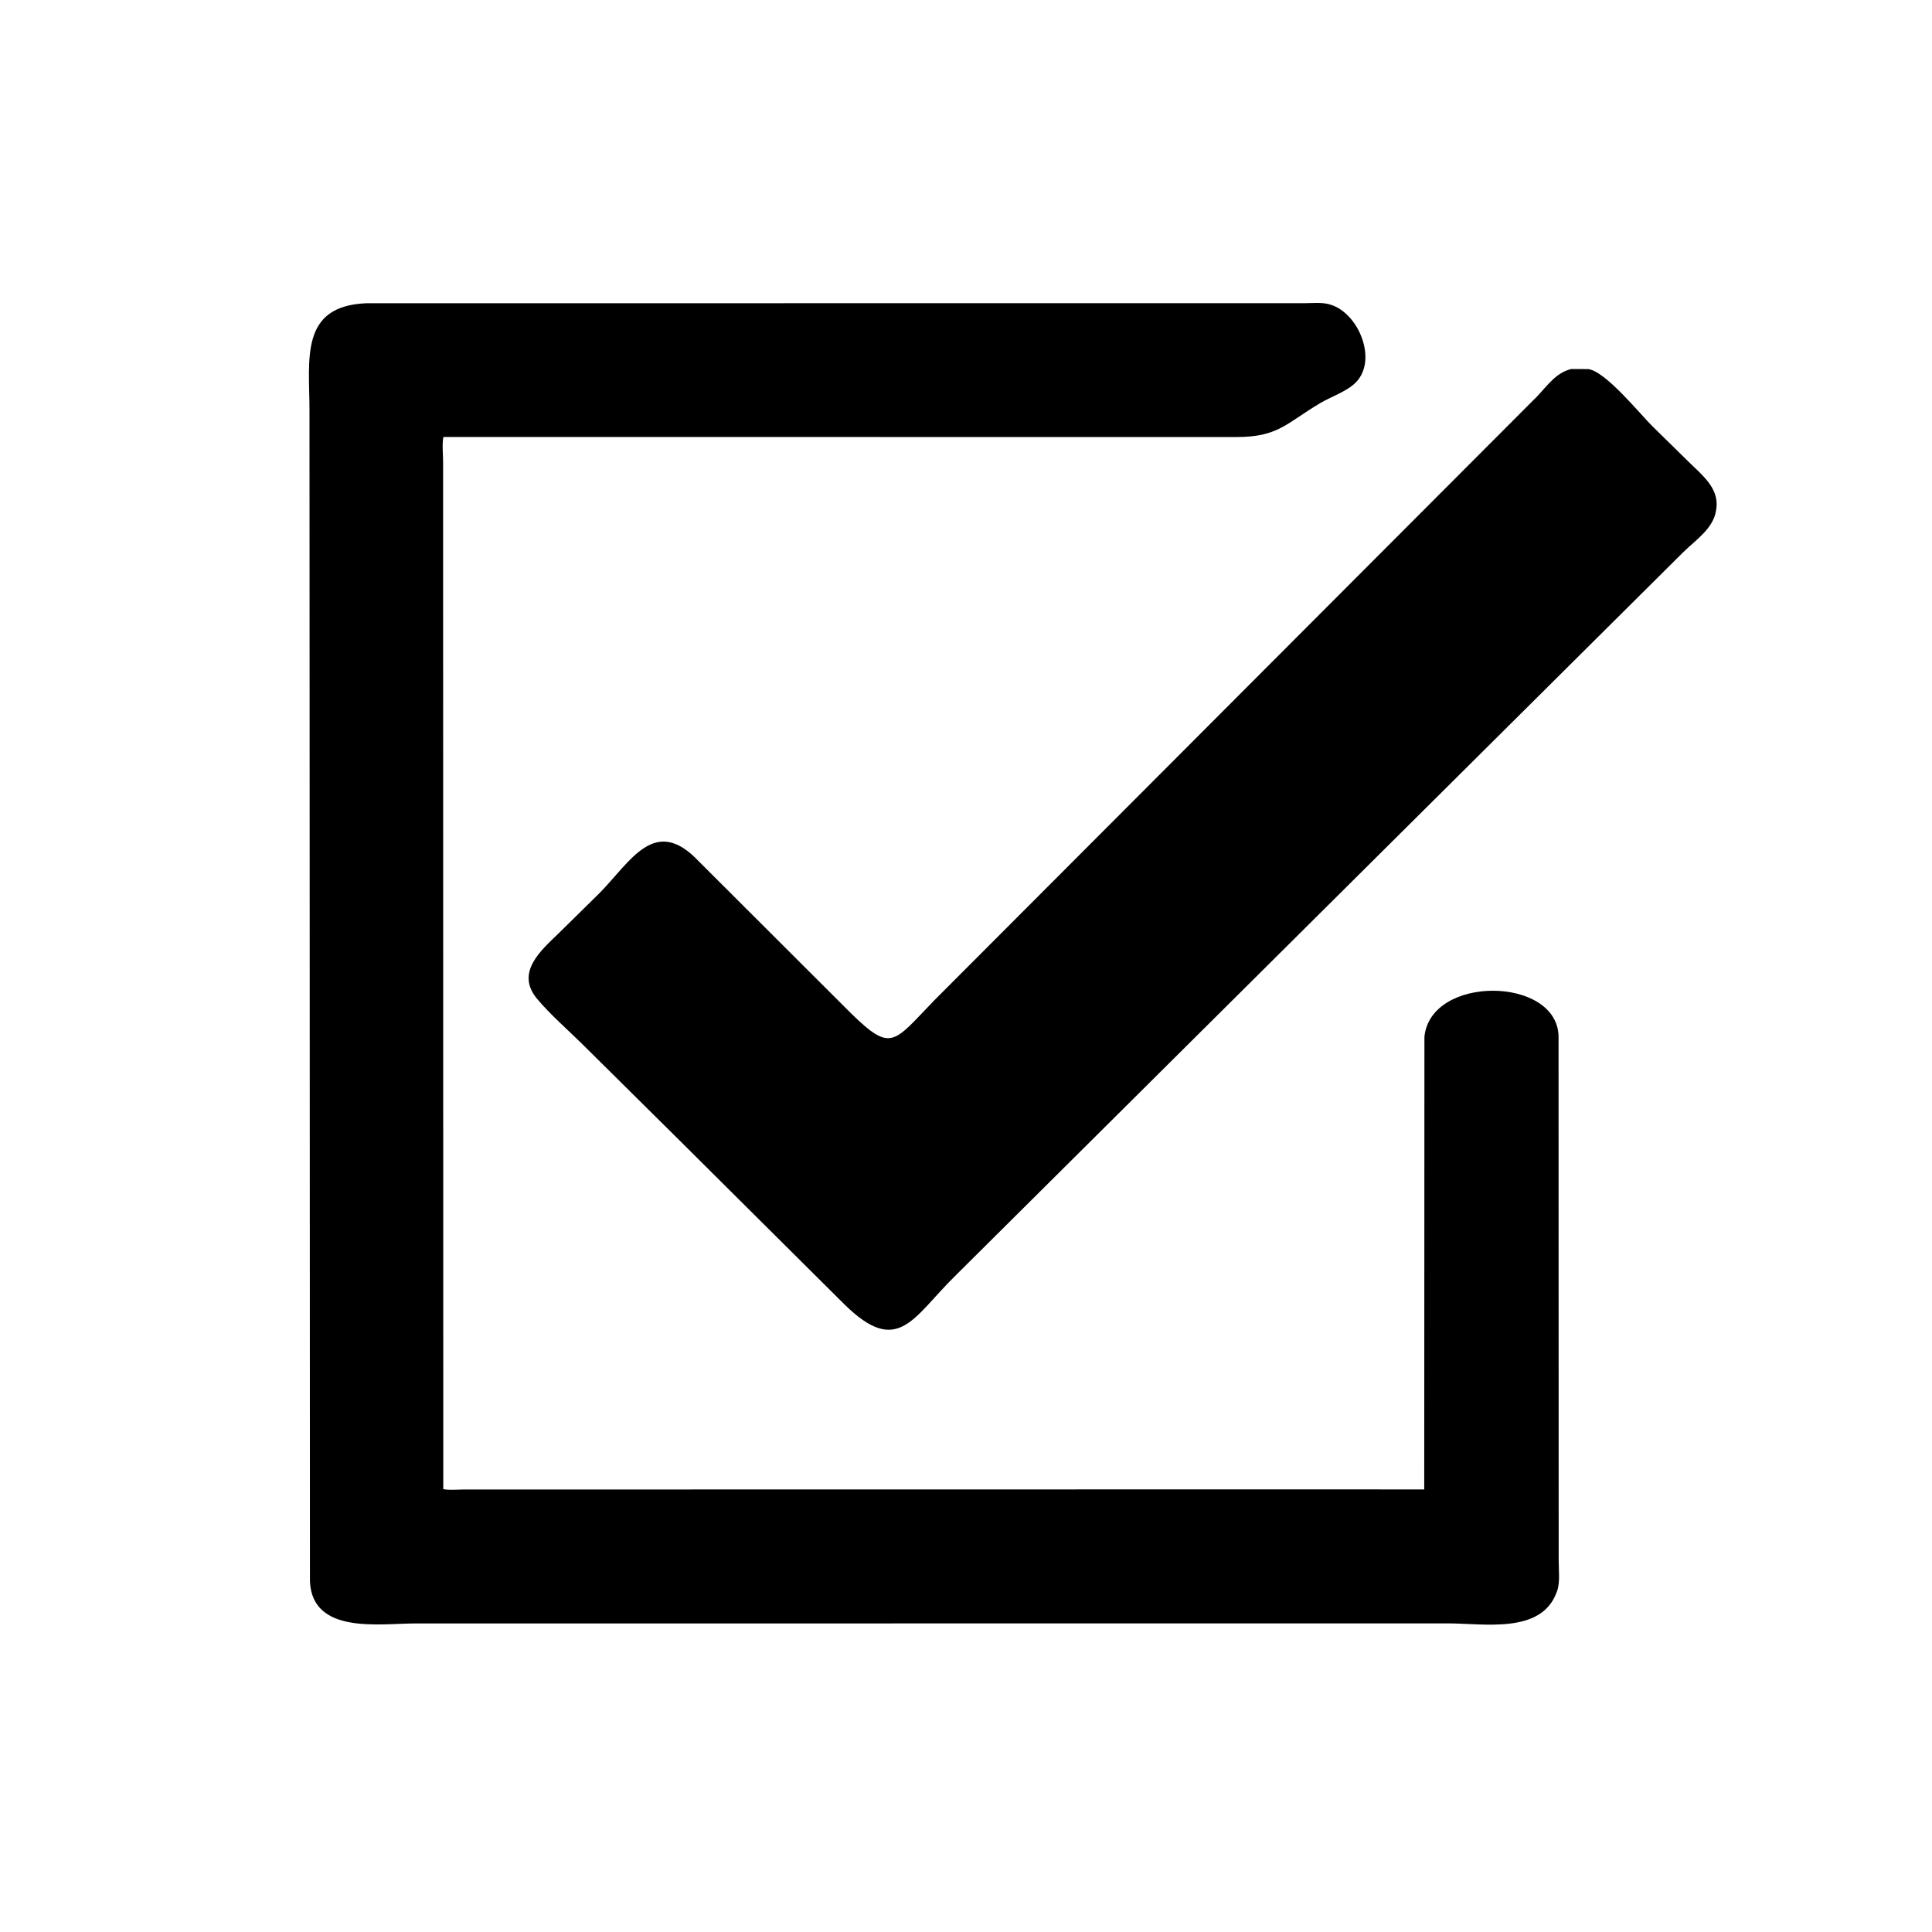
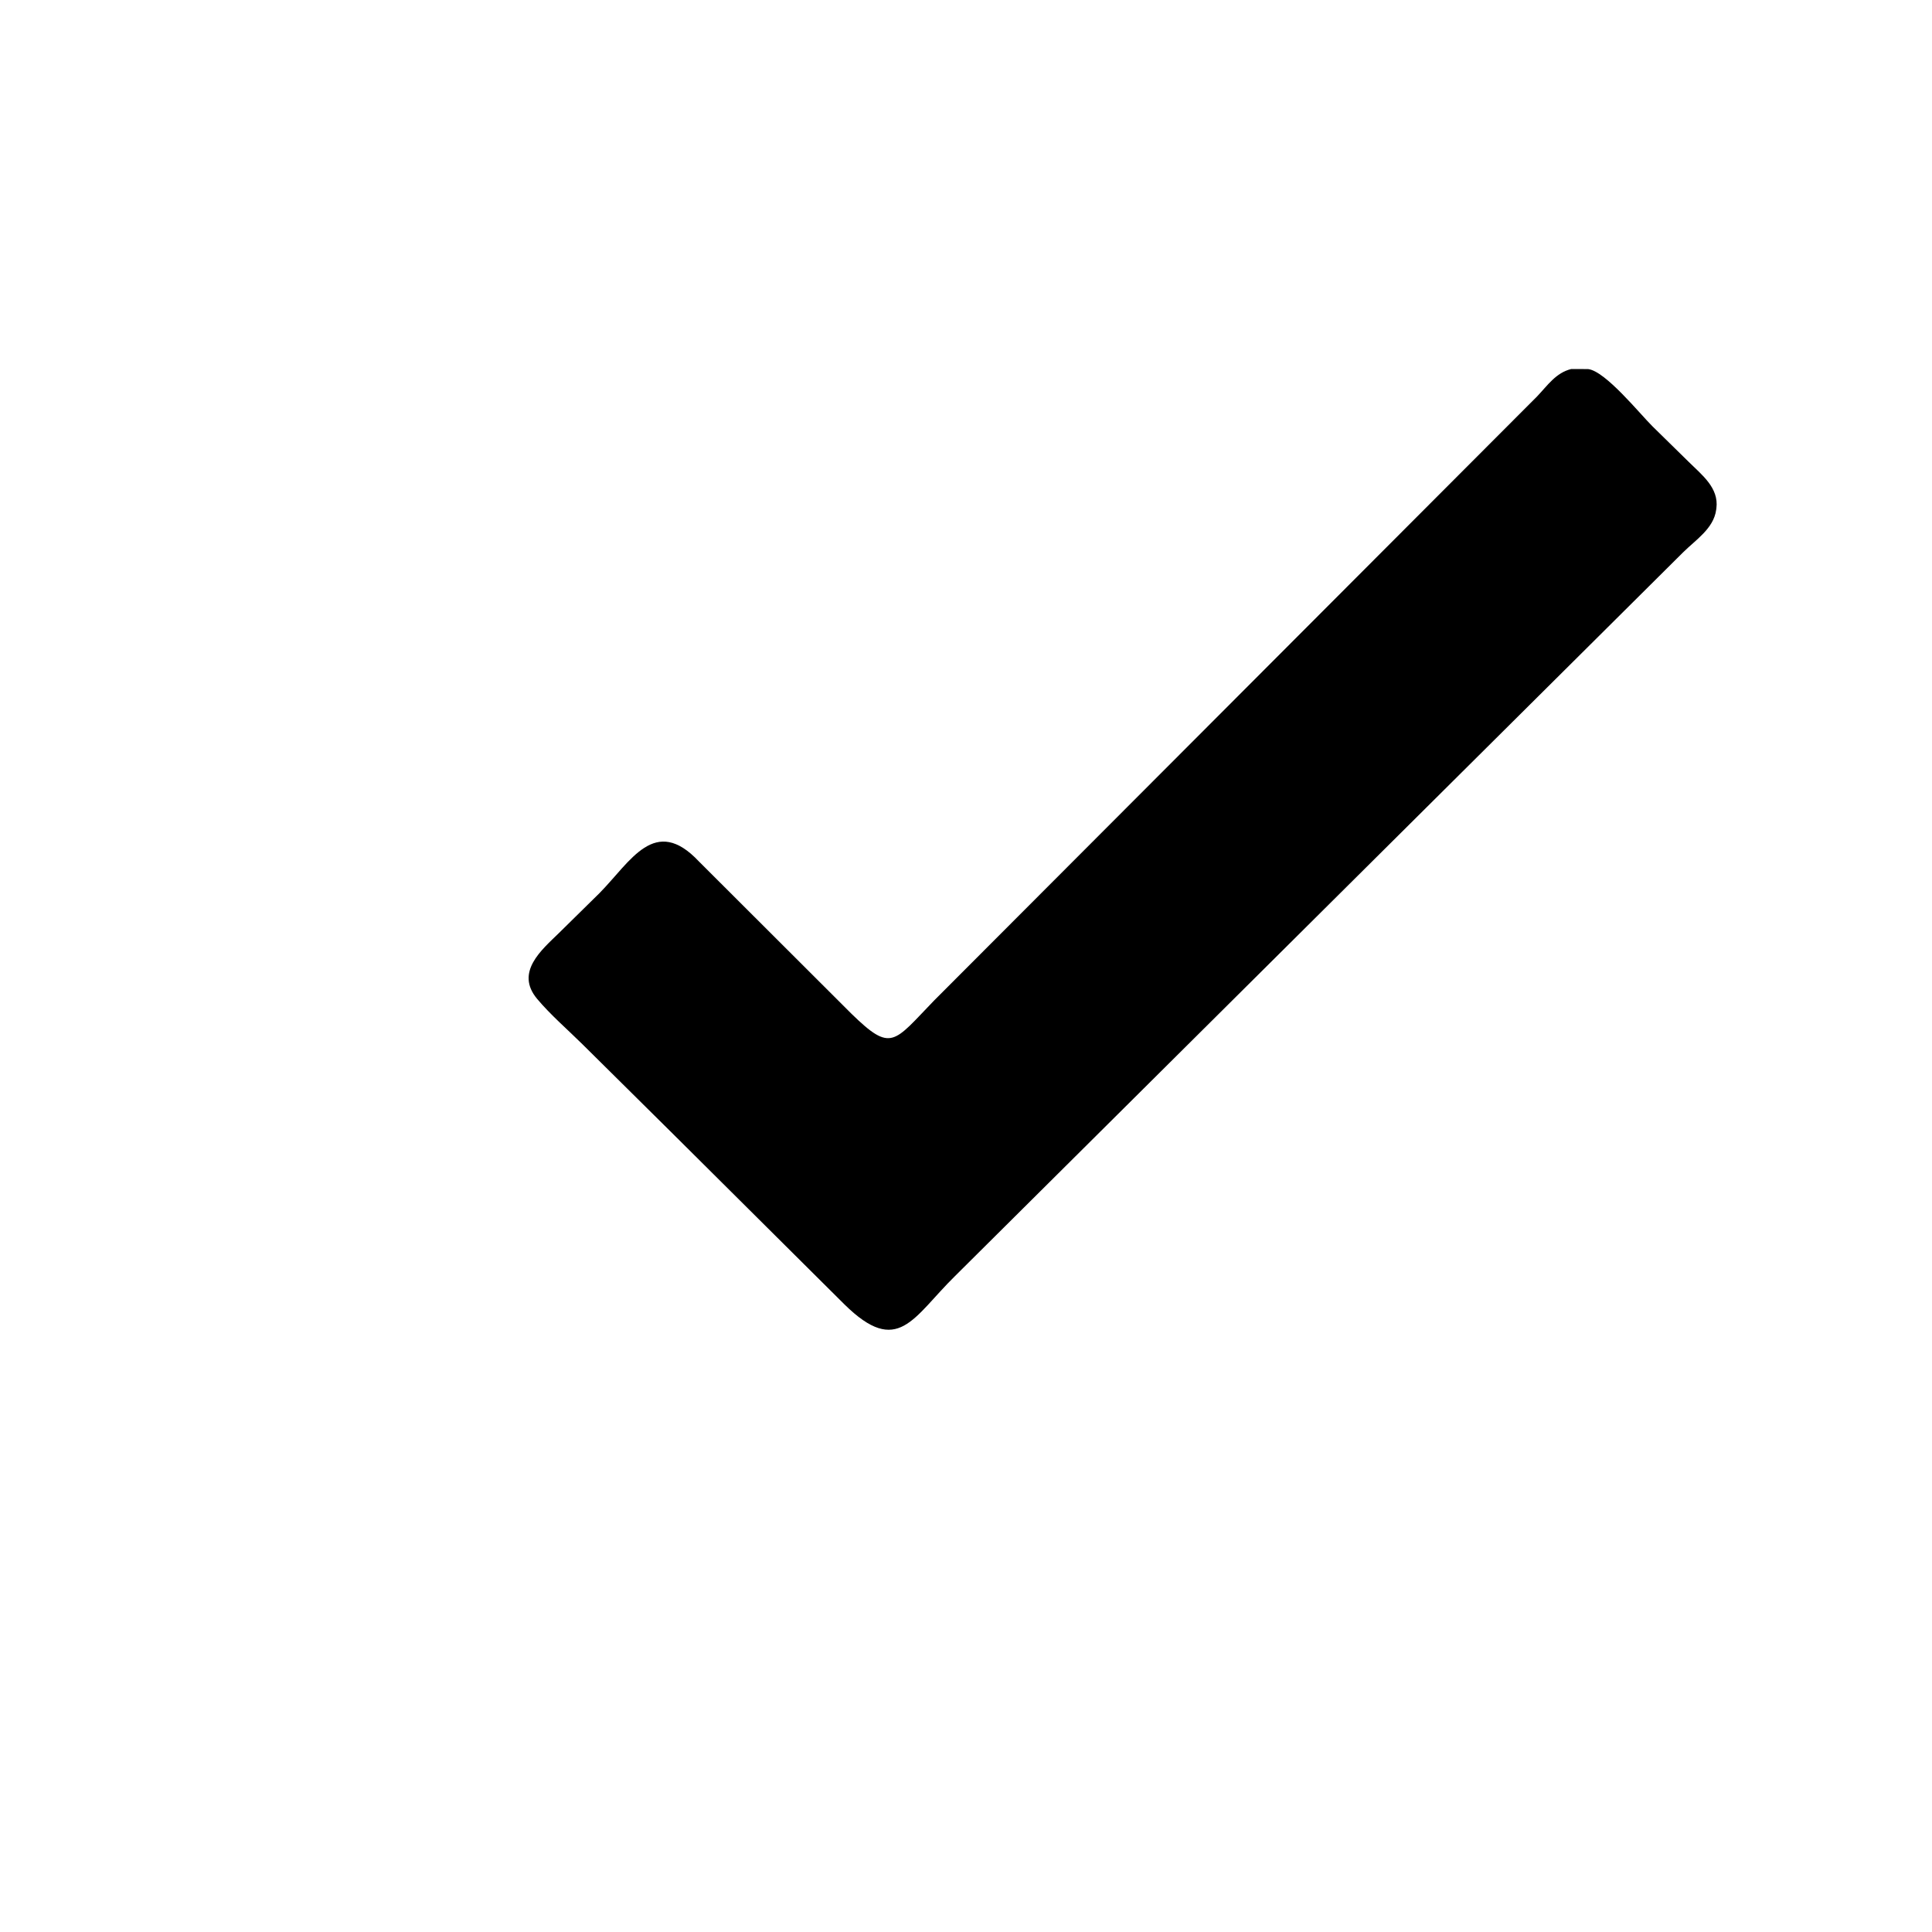
<svg xmlns="http://www.w3.org/2000/svg" version="1.1" style="display: block;" viewBox="0 0 2048 2048" width="640" height="640">
-   <path transform="translate(0,0)" fill="rgb(0,0,0)" d="M 1399.5 1578.81 L 1509.75 1578.87 L 1509.95 1099 C 1516.6 1033.34 1649.97 1034.92 1652.13 1098 L 1652.26 1654.29 C 1652.26 1664.03 1653.89 1677.34 1650.63 1686.5 L 1650.05 1688 C 1633.69 1732.42 1573.16 1720.84 1534.84 1720.86 L 439.726 1720.92 C 402.427 1720.95 331.315 1732.8 328.551 1676.5 L 328.072 435.264 C 328.075 381.152 317.254 324.286 388.405 321.451 L 1382.75 321.397 C 1390.87 321.395 1401.03 320.337 1408.84 322.497 L 1410 322.842 C 1440.21 331.515 1461.02 382.103 1436.8 405.807 C 1427.19 415.216 1410.88 420.515 1399.2 427.483 C 1362.93 449.124 1354.88 463.279 1310.35 463.299 L 469.989 463.205 C 468.522 471.273 469.673 481.312 469.706 489.558 L 469.897 1578.55 C 476.586 1579.86 484.826 1578.94 491.664 1578.93 L 1399.5 1578.81 z" />
  <path transform="translate(0,0)" fill="rgb(0,0,0)" d="M 714.911 1203.5 L 617.412 1106.94 C 601.623 1091.33 583.596 1075.81 569.38 1058.85 C 545.628 1030.52 574.297 1006.84 592.387 989.162 L 635.5 946.73 C 668.71 913.029 694.124 863.411 740.943 913.232 L 902.502 1074.54 C 945.106 1116.1 947.095 1105.07 990.155 1060.62 L 1629.5 420.092 C 1640.46 408.603 1649.33 395.109 1665.61 391.168 L 1683.43 391.243 C 1701.66 393.2 1738.13 438.483 1751.59 451.825 L 1790.18 489.687 C 1803.92 503.311 1822.25 517.09 1819.44 538.8 L 1819.2 540.5 C 1816.5 560.352 1797.41 572.336 1784.07 585.588 L 1012.5 1352.53 C 967.641 1396.53 952.104 1438.85 895.008 1382.58 L 714.911 1203.5 z" />
</svg>